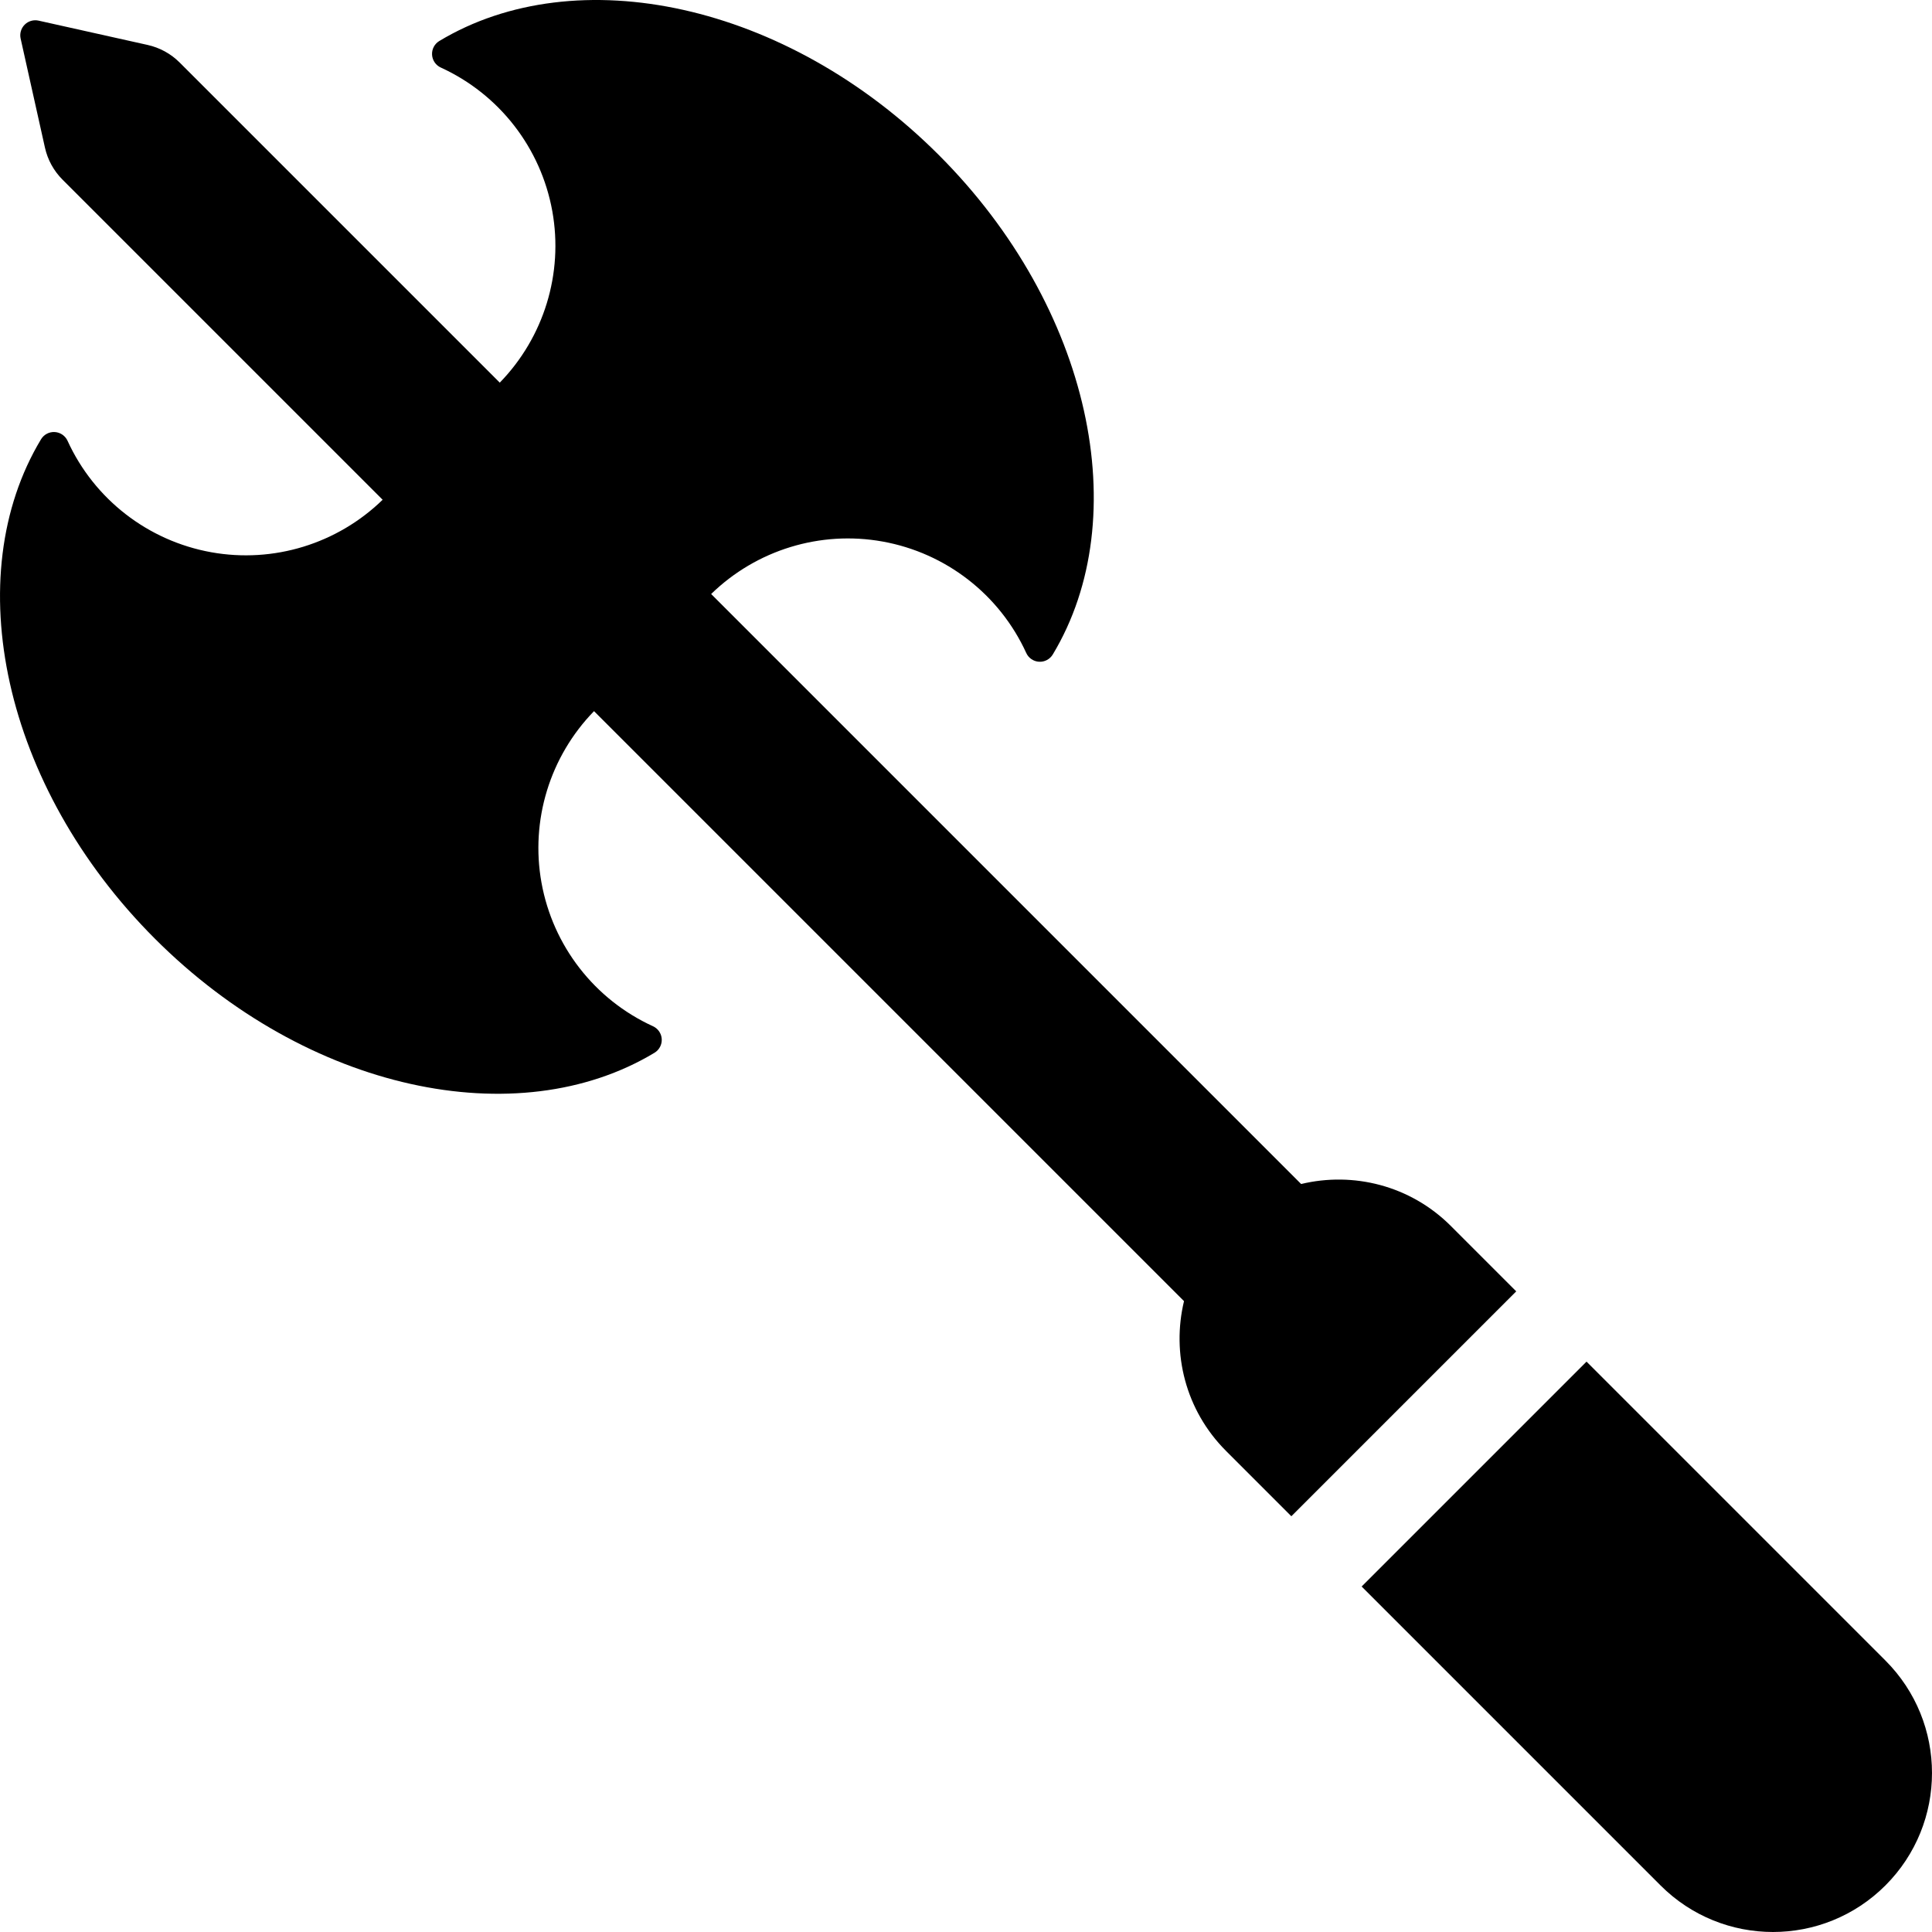
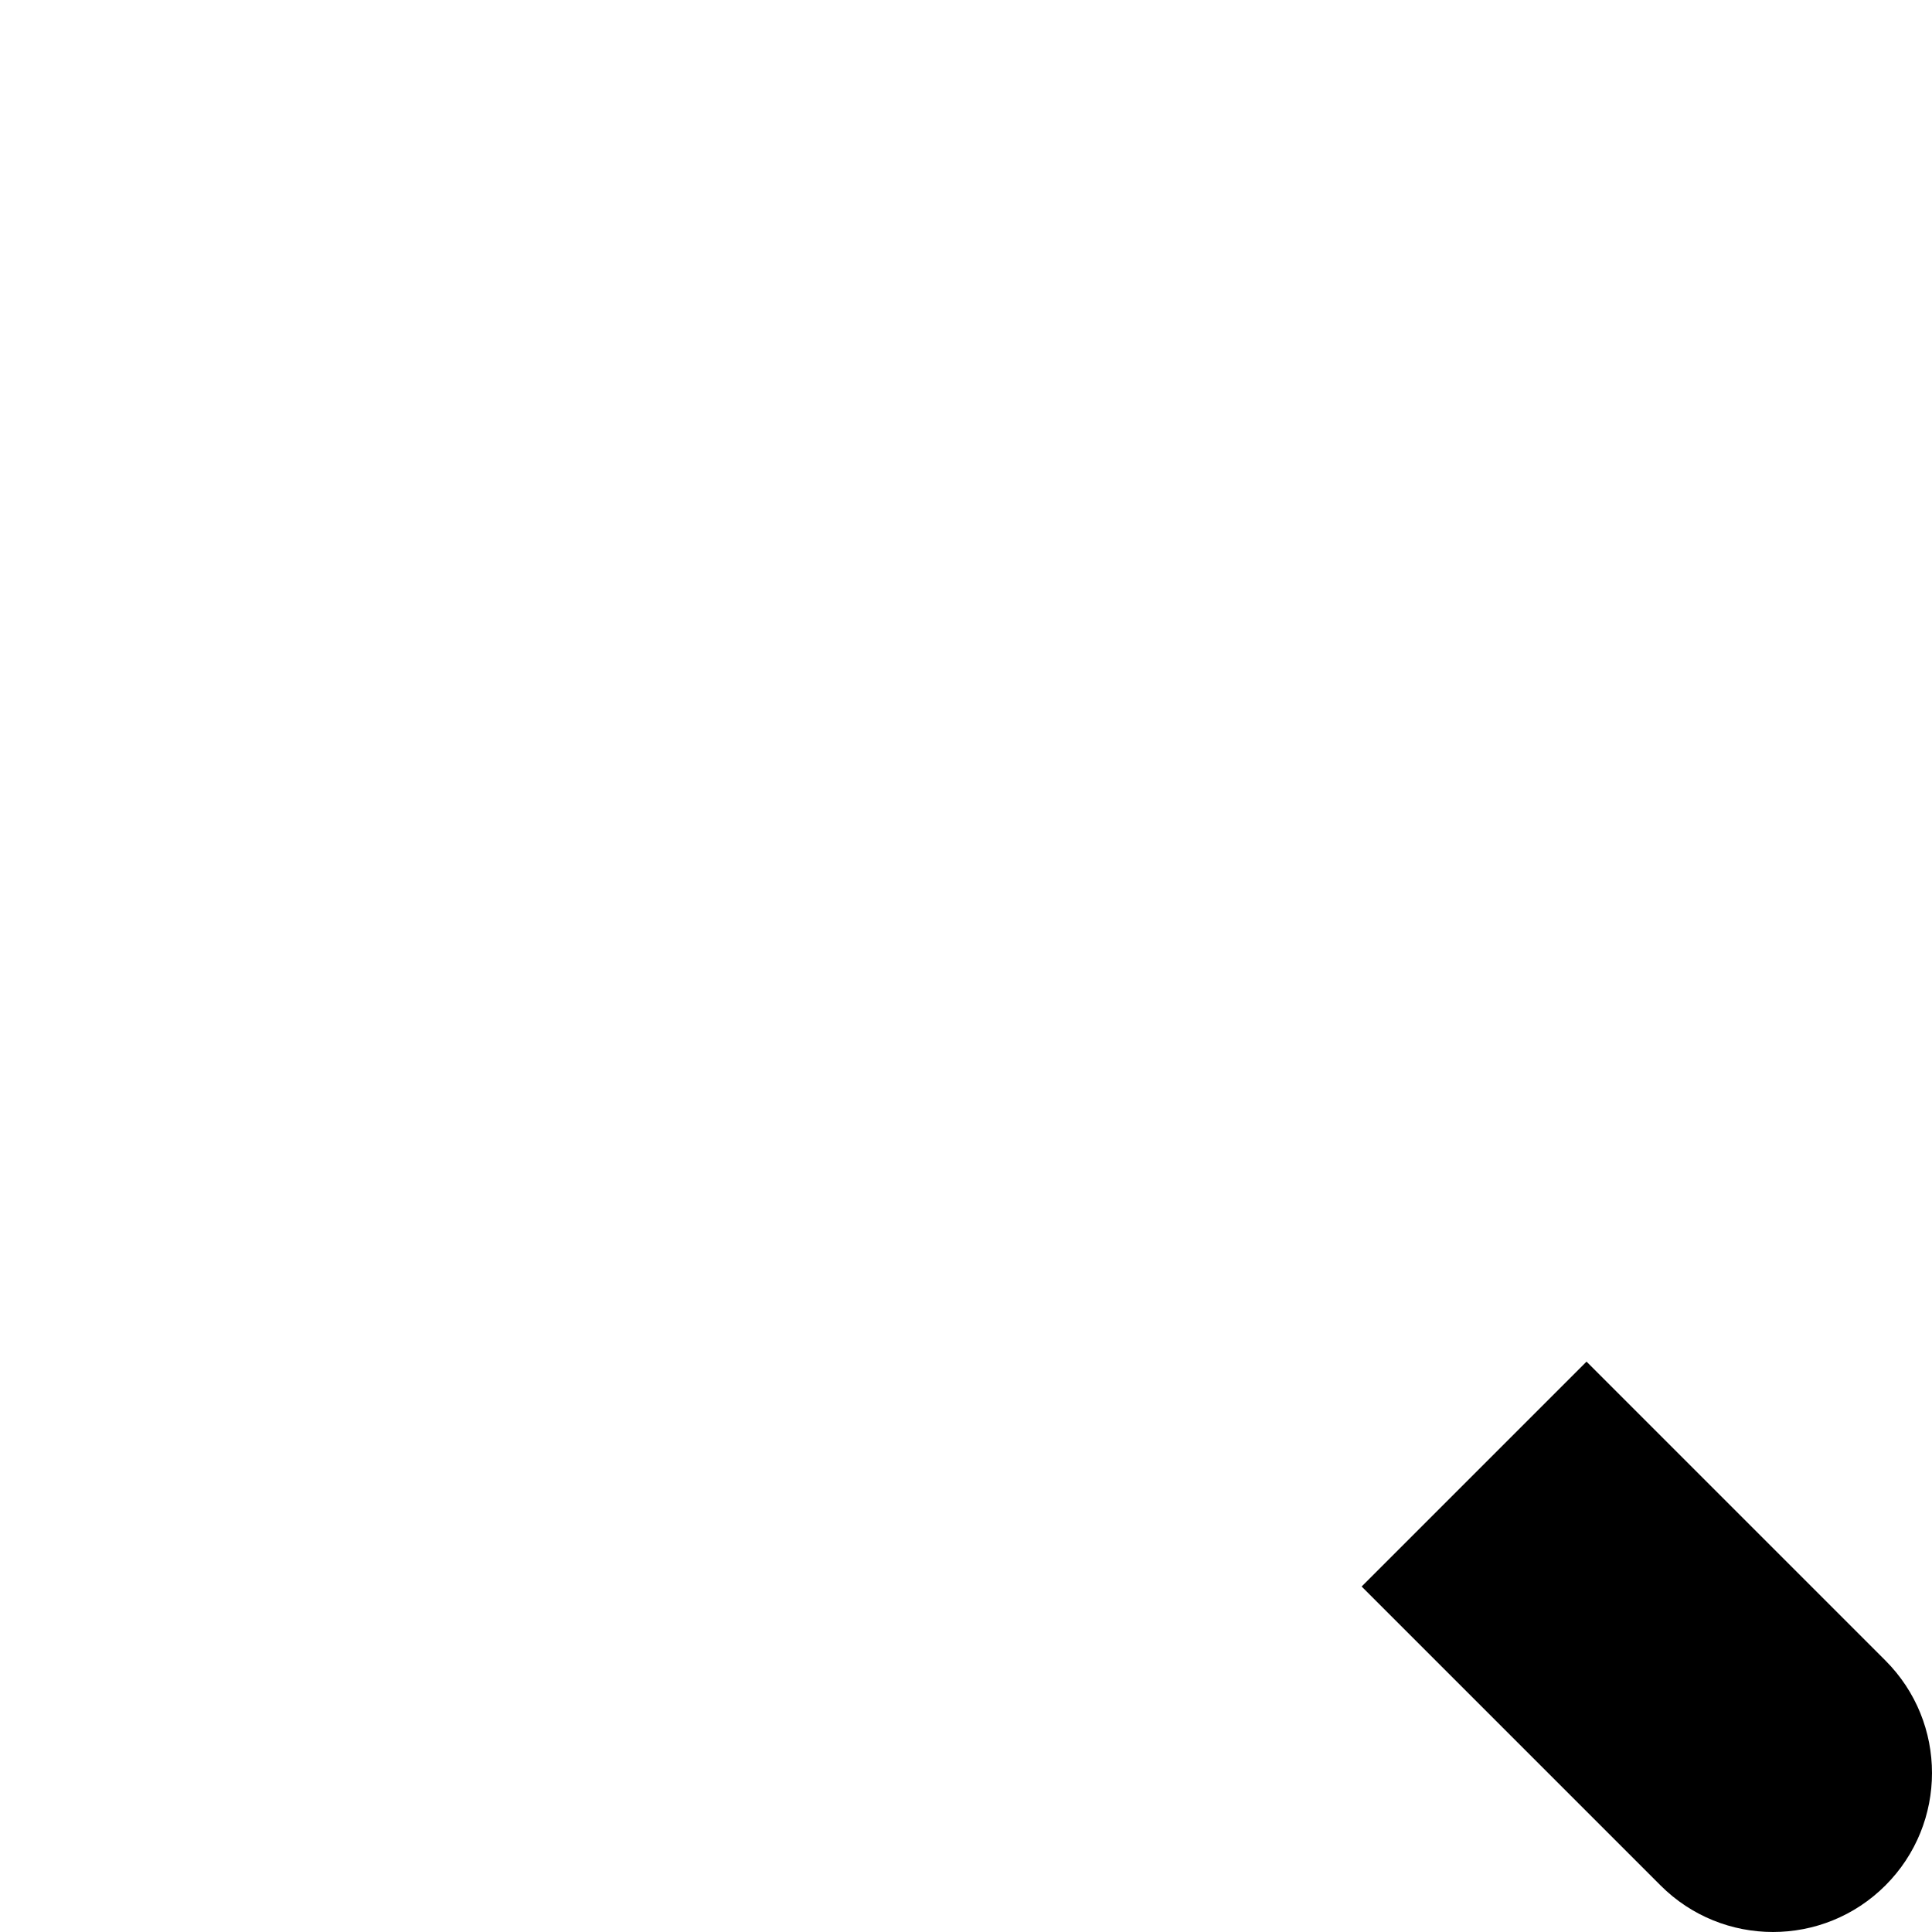
<svg xmlns="http://www.w3.org/2000/svg" fill="#000000" height="800px" width="800px" version="1.1" viewBox="0 0 291.587 291.587" enable-background="new 0 0 291.587 291.587">
  <g>
-     <path d="m185.031,218.973l9.865,9.865 33.941-33.941-9.865-9.865c-6.13-6.13-14.745-8.224-22.599-6.335l-89.043-89.045c6.839-6.653 16.471-9.614 25.878-7.92 9.542,1.718 17.646,7.997 21.676,16.815 0.001,0.002 0.001,0.003 0.002,0.005 0.35,0.766 1.095,1.275 1.935,1.322 0.84,0.047 1.636-0.376 2.07-1.097 12.448-20.675 5.815-52.365-17.204-75.385-23.019-23.02-54.709-29.653-75.384-17.204-0.72,0.434-1.142,1.231-1.095,2.071 0.047,0.84 0.555,1.585 1.32,1.935 0.001,0.001 0.003,0.001 0.004,0.002 8.82,4.032 15.106,12.129 16.825,21.673 1.694,9.41-1.274,19.039-7.929,25.881l-48.31-48.31c-1.326-1.327-3.003-2.248-4.835-2.656l-16.461-3.67c-0.758-0.169-1.549,0.061-2.098,0.61-0.549,0.549-0.779,1.34-0.61,2.097l3.67,16.461c0.408,1.831 1.33,3.508 2.656,4.834l48.31,48.31c-6.84,6.653-16.471,9.614-25.878,7.92-9.542-1.718-17.646-7.998-21.676-16.815-0.001-0.001-0.001-0.003-0.002-0.004-0.35-0.766-1.095-1.274-1.935-1.322-0.84-0.047-1.636,0.376-2.07,1.097-12.448,20.675-5.815,52.365 17.204,75.385s54.709,29.652 75.384,17.204c0.721-0.434 1.142-1.231 1.095-2.07-0.047-0.84-0.555-1.585-1.32-1.935-0.002-0.001-0.003-0.002-0.005-0.002-8.82-4.032-15.106-12.129-16.825-21.673-1.694-9.41 1.274-19.04 7.93-25.881l89.044,89.044c-1.888,7.853 0.206,16.468 6.335,22.599z" />
    <path d="m284.558,250.616l-45.112-45.112-33.941,33.941 45.112,45.112c4.686,4.686 10.828,7.029 16.971,7.029s12.284-2.343 16.971-7.029c9.371-9.373 9.371-24.568-0.001-33.941z" />
  </g>
</svg>